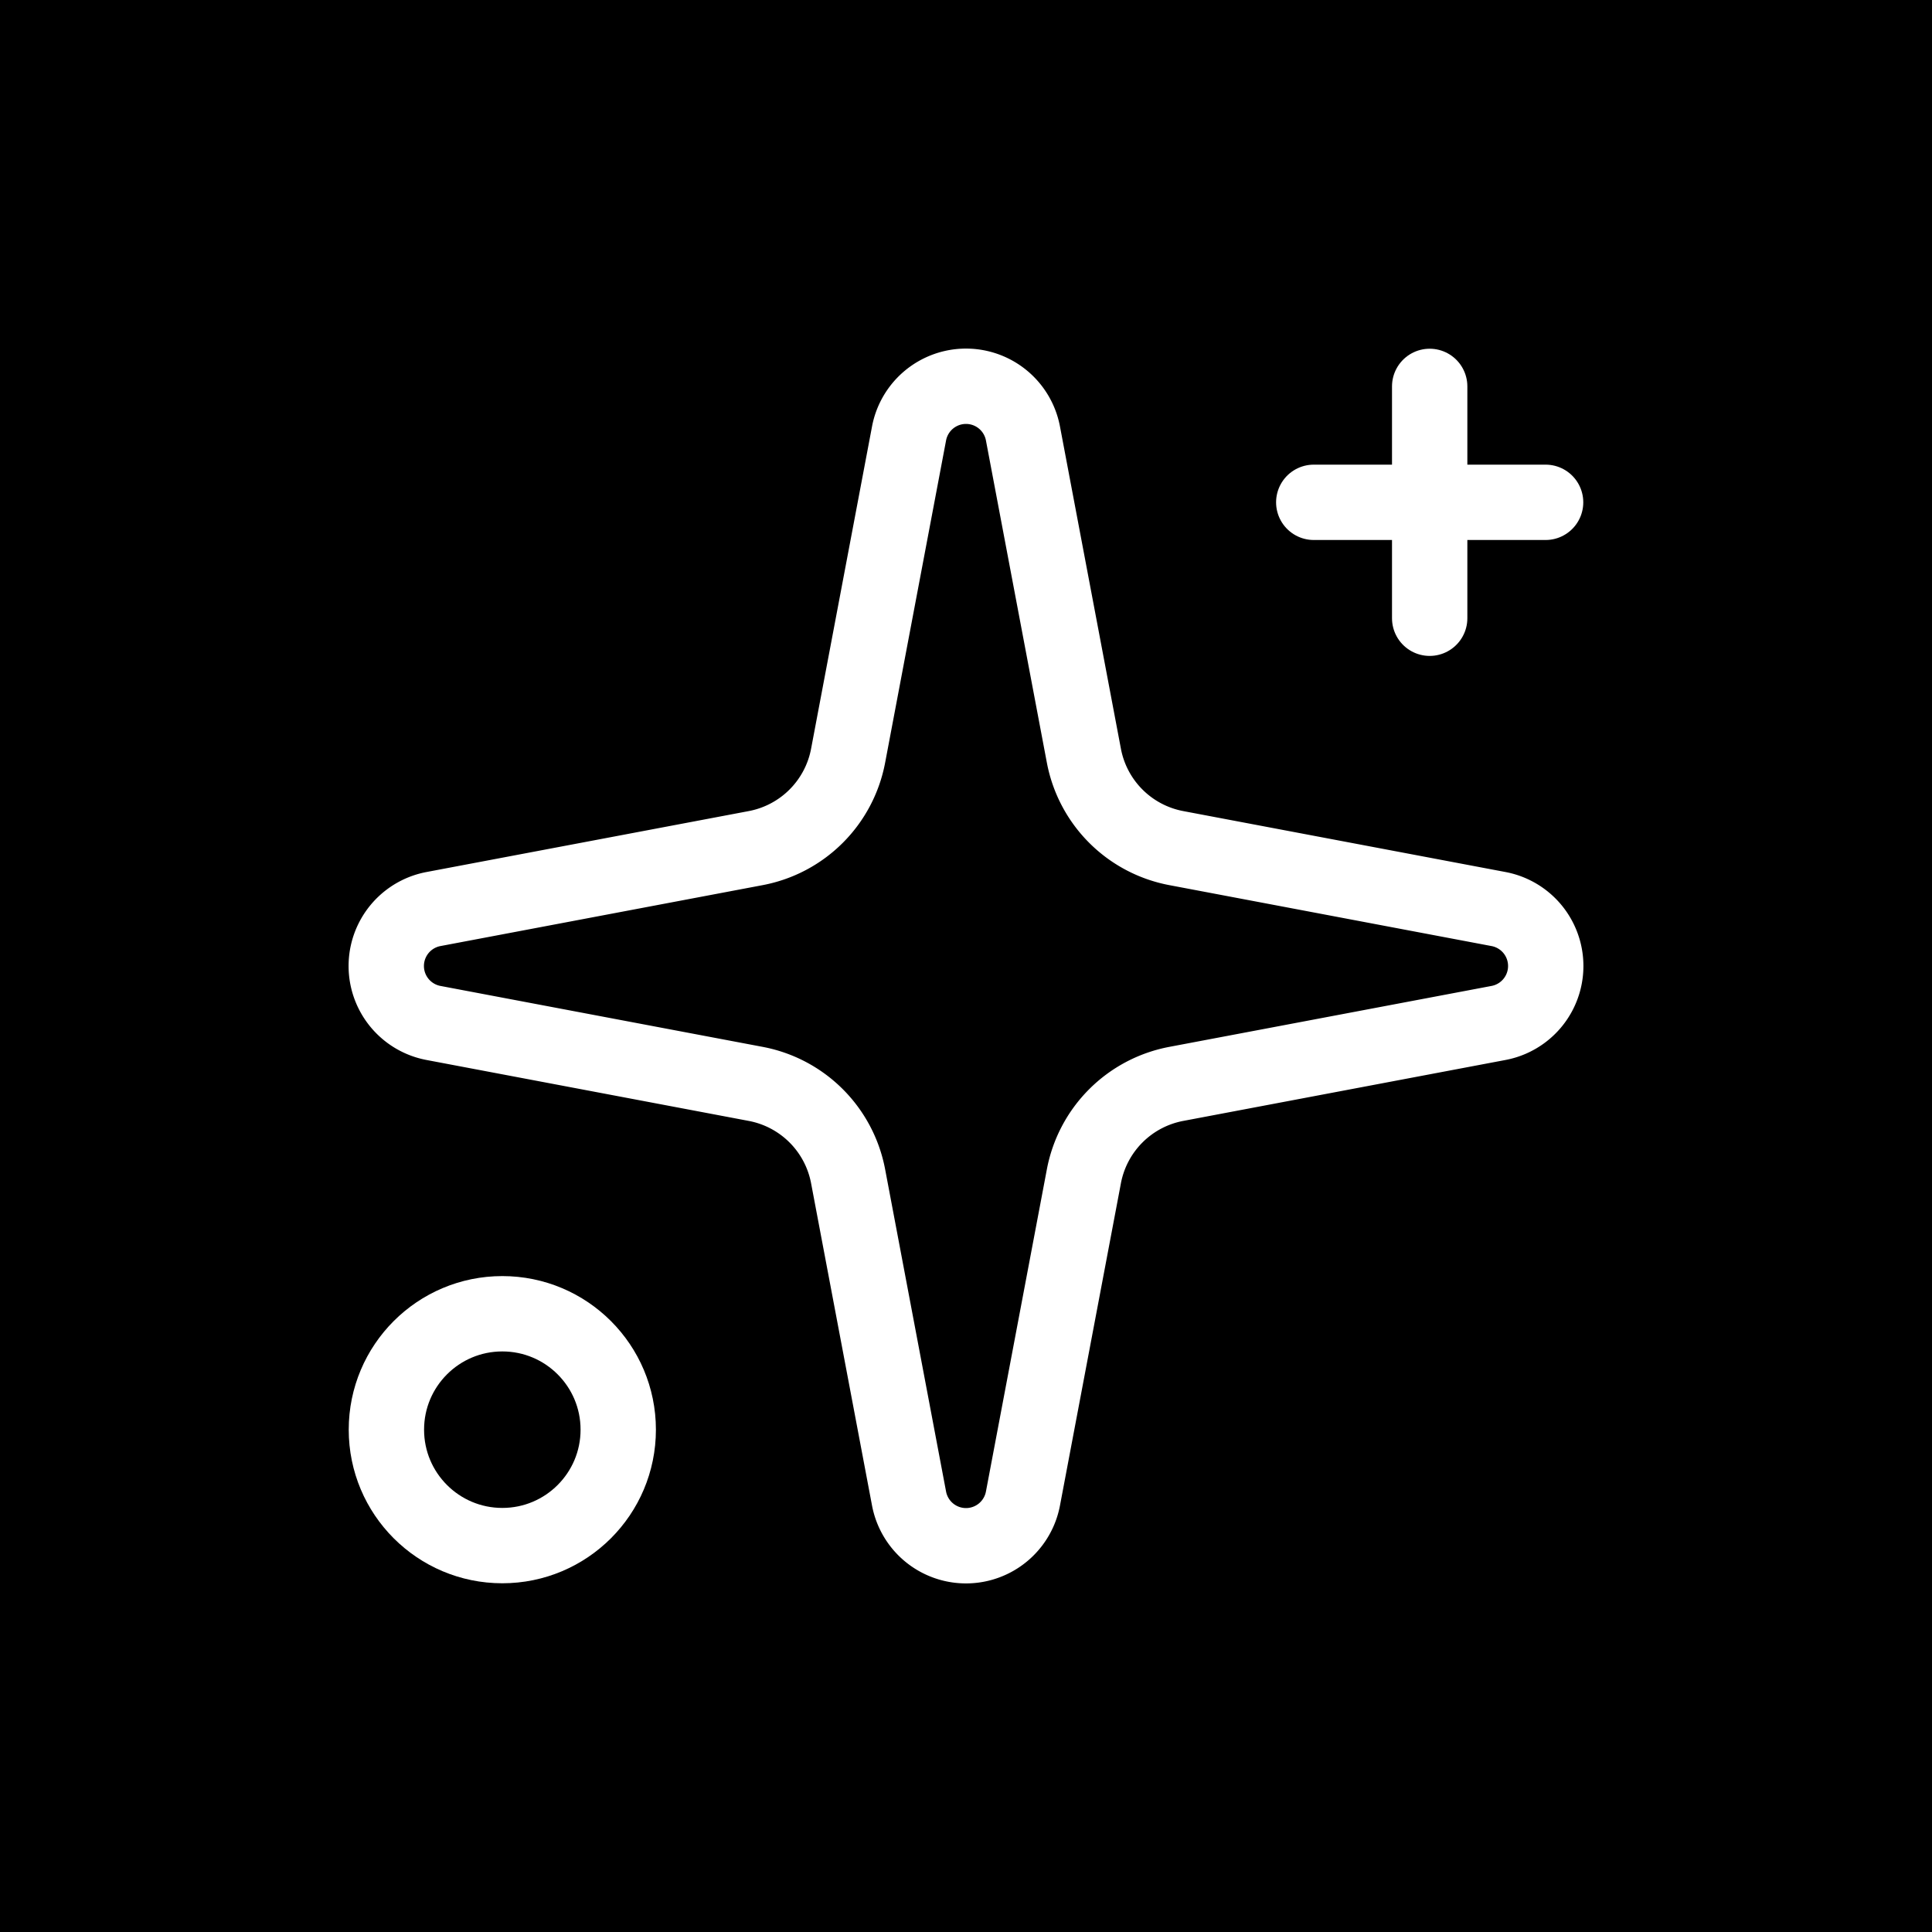
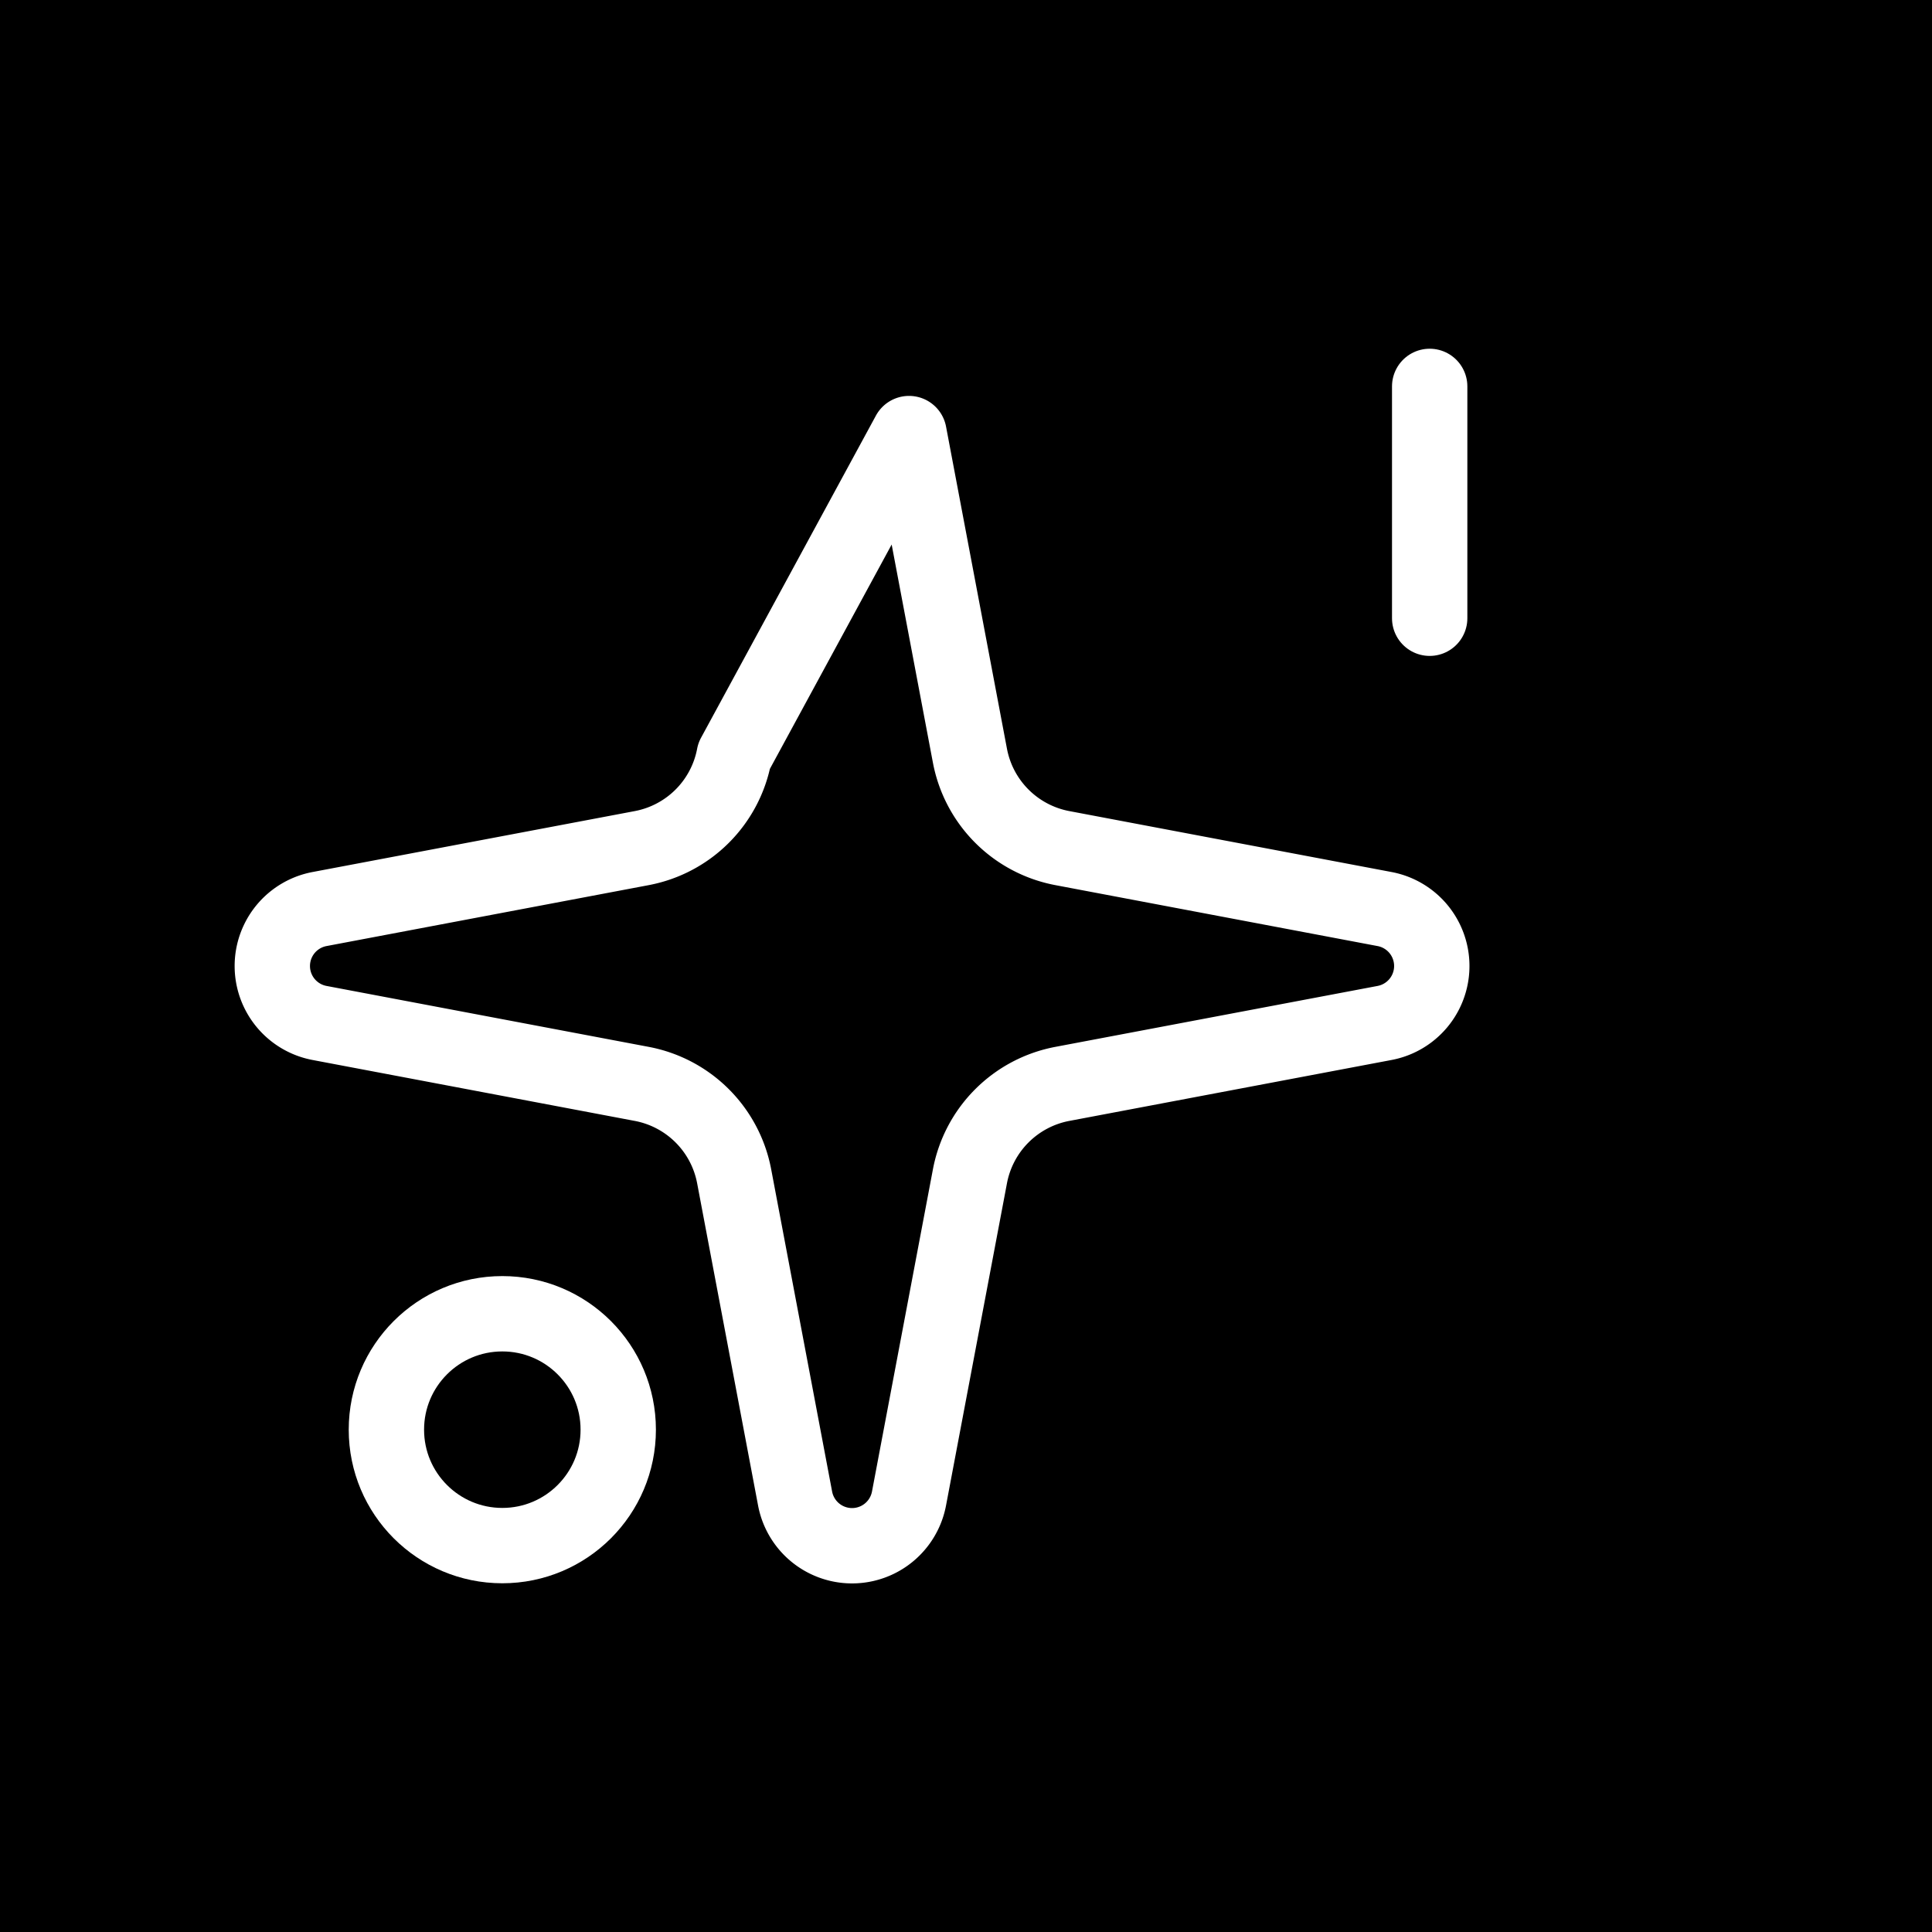
<svg xmlns="http://www.w3.org/2000/svg" width="24" height="24" viewBox="0 0 24 24" fill="none">
  <rect width="24" height="24" fill="#000000" stroke="none" />
  <g transform="translate(12 12) scale(0.72) translate(-12 -12)" stroke="#ffffff" stroke-width="1.3" stroke-linecap="round" stroke-linejoin="round">
-     <path d="M11.017 2.814a1 1 0 0 1 1.966 0l1.051 5.558a2 2 0 0 0 1.594 1.594l5.558 1.051a1 1 0 0 1 0 1.966l-5.558 1.051a2 2 0 0 0-1.594 1.594l-1.051 5.558a1 1 0 0 1-1.966 0l-1.051-5.558a2 2 0 0 0-1.594-1.594l-5.558-1.051a1 1 0 0 1 0-1.966l5.558-1.051a2 2 0 0 0 1.594-1.594z" />
+     <path d="M11.017 2.814l1.051 5.558a2 2 0 0 0 1.594 1.594l5.558 1.051a1 1 0 0 1 0 1.966l-5.558 1.051a2 2 0 0 0-1.594 1.594l-1.051 5.558a1 1 0 0 1-1.966 0l-1.051-5.558a2 2 0 0 0-1.594-1.594l-5.558-1.051a1 1 0 0 1 0-1.966l5.558-1.051a2 2 0 0 0 1.594-1.594z" />
    <path d="M20 2v4" />
-     <path d="M22 4h-4" />
    <circle cx="4" cy="20" r="2" />
  </g>
</svg>